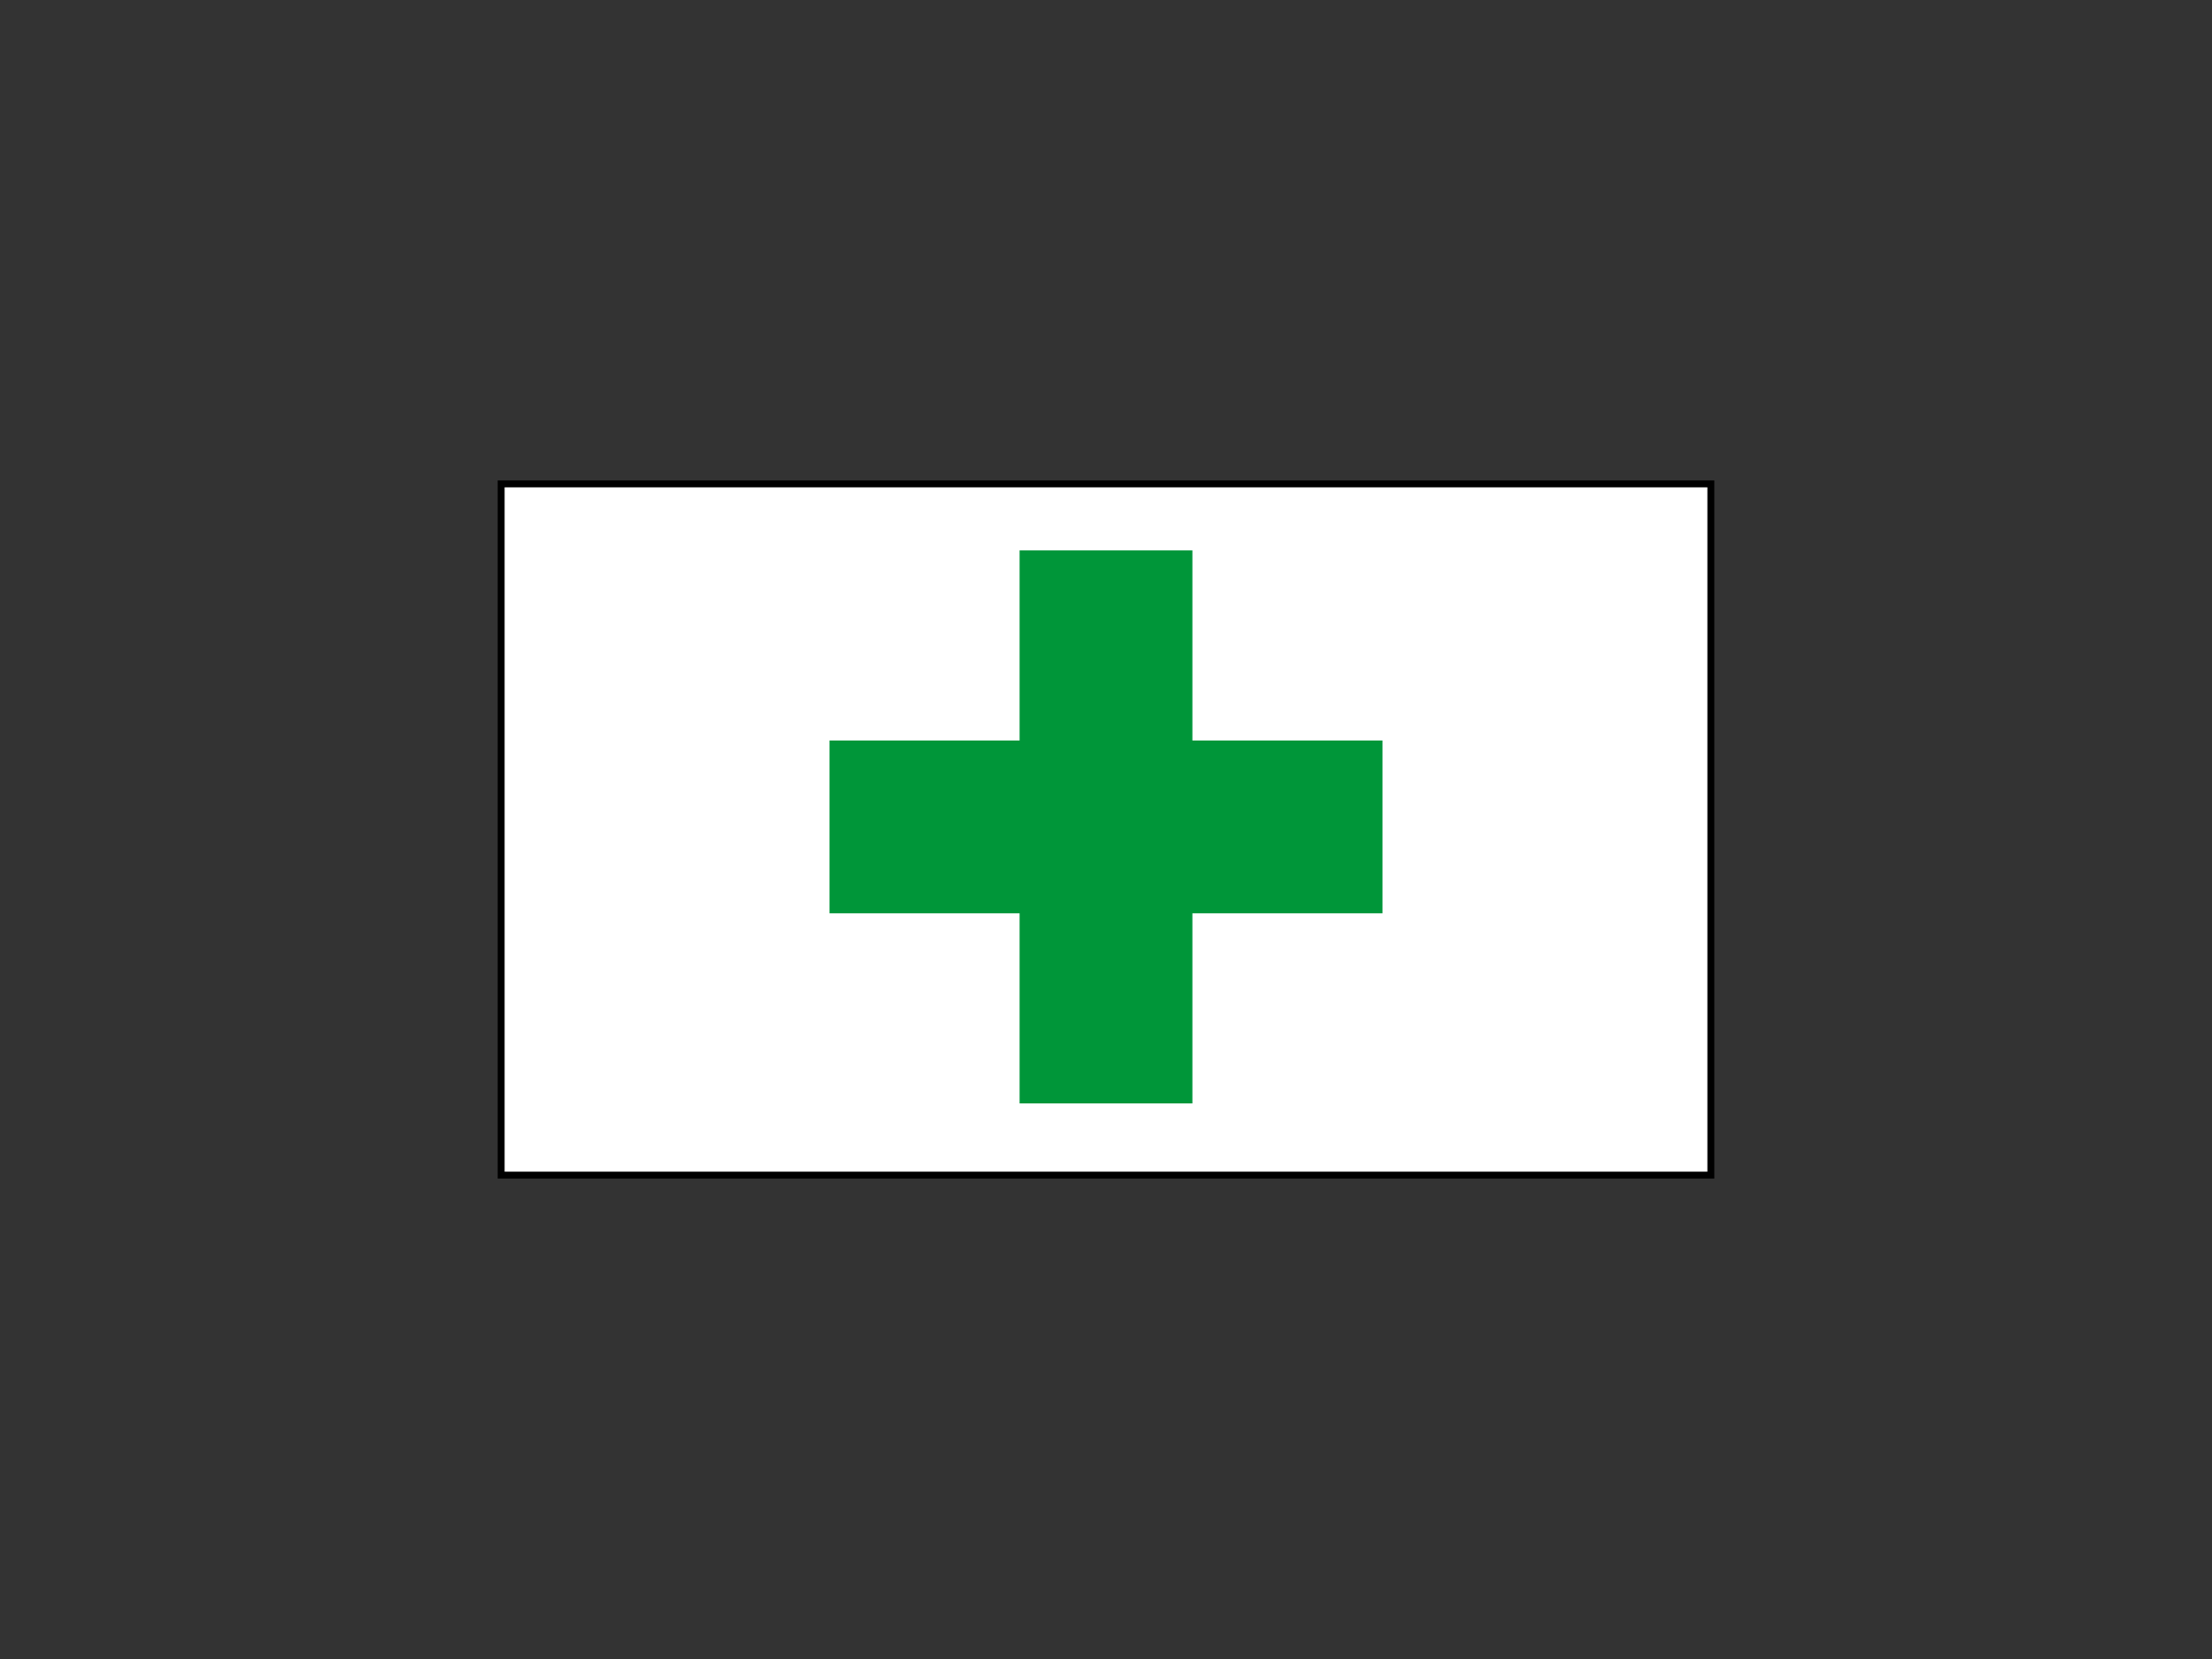
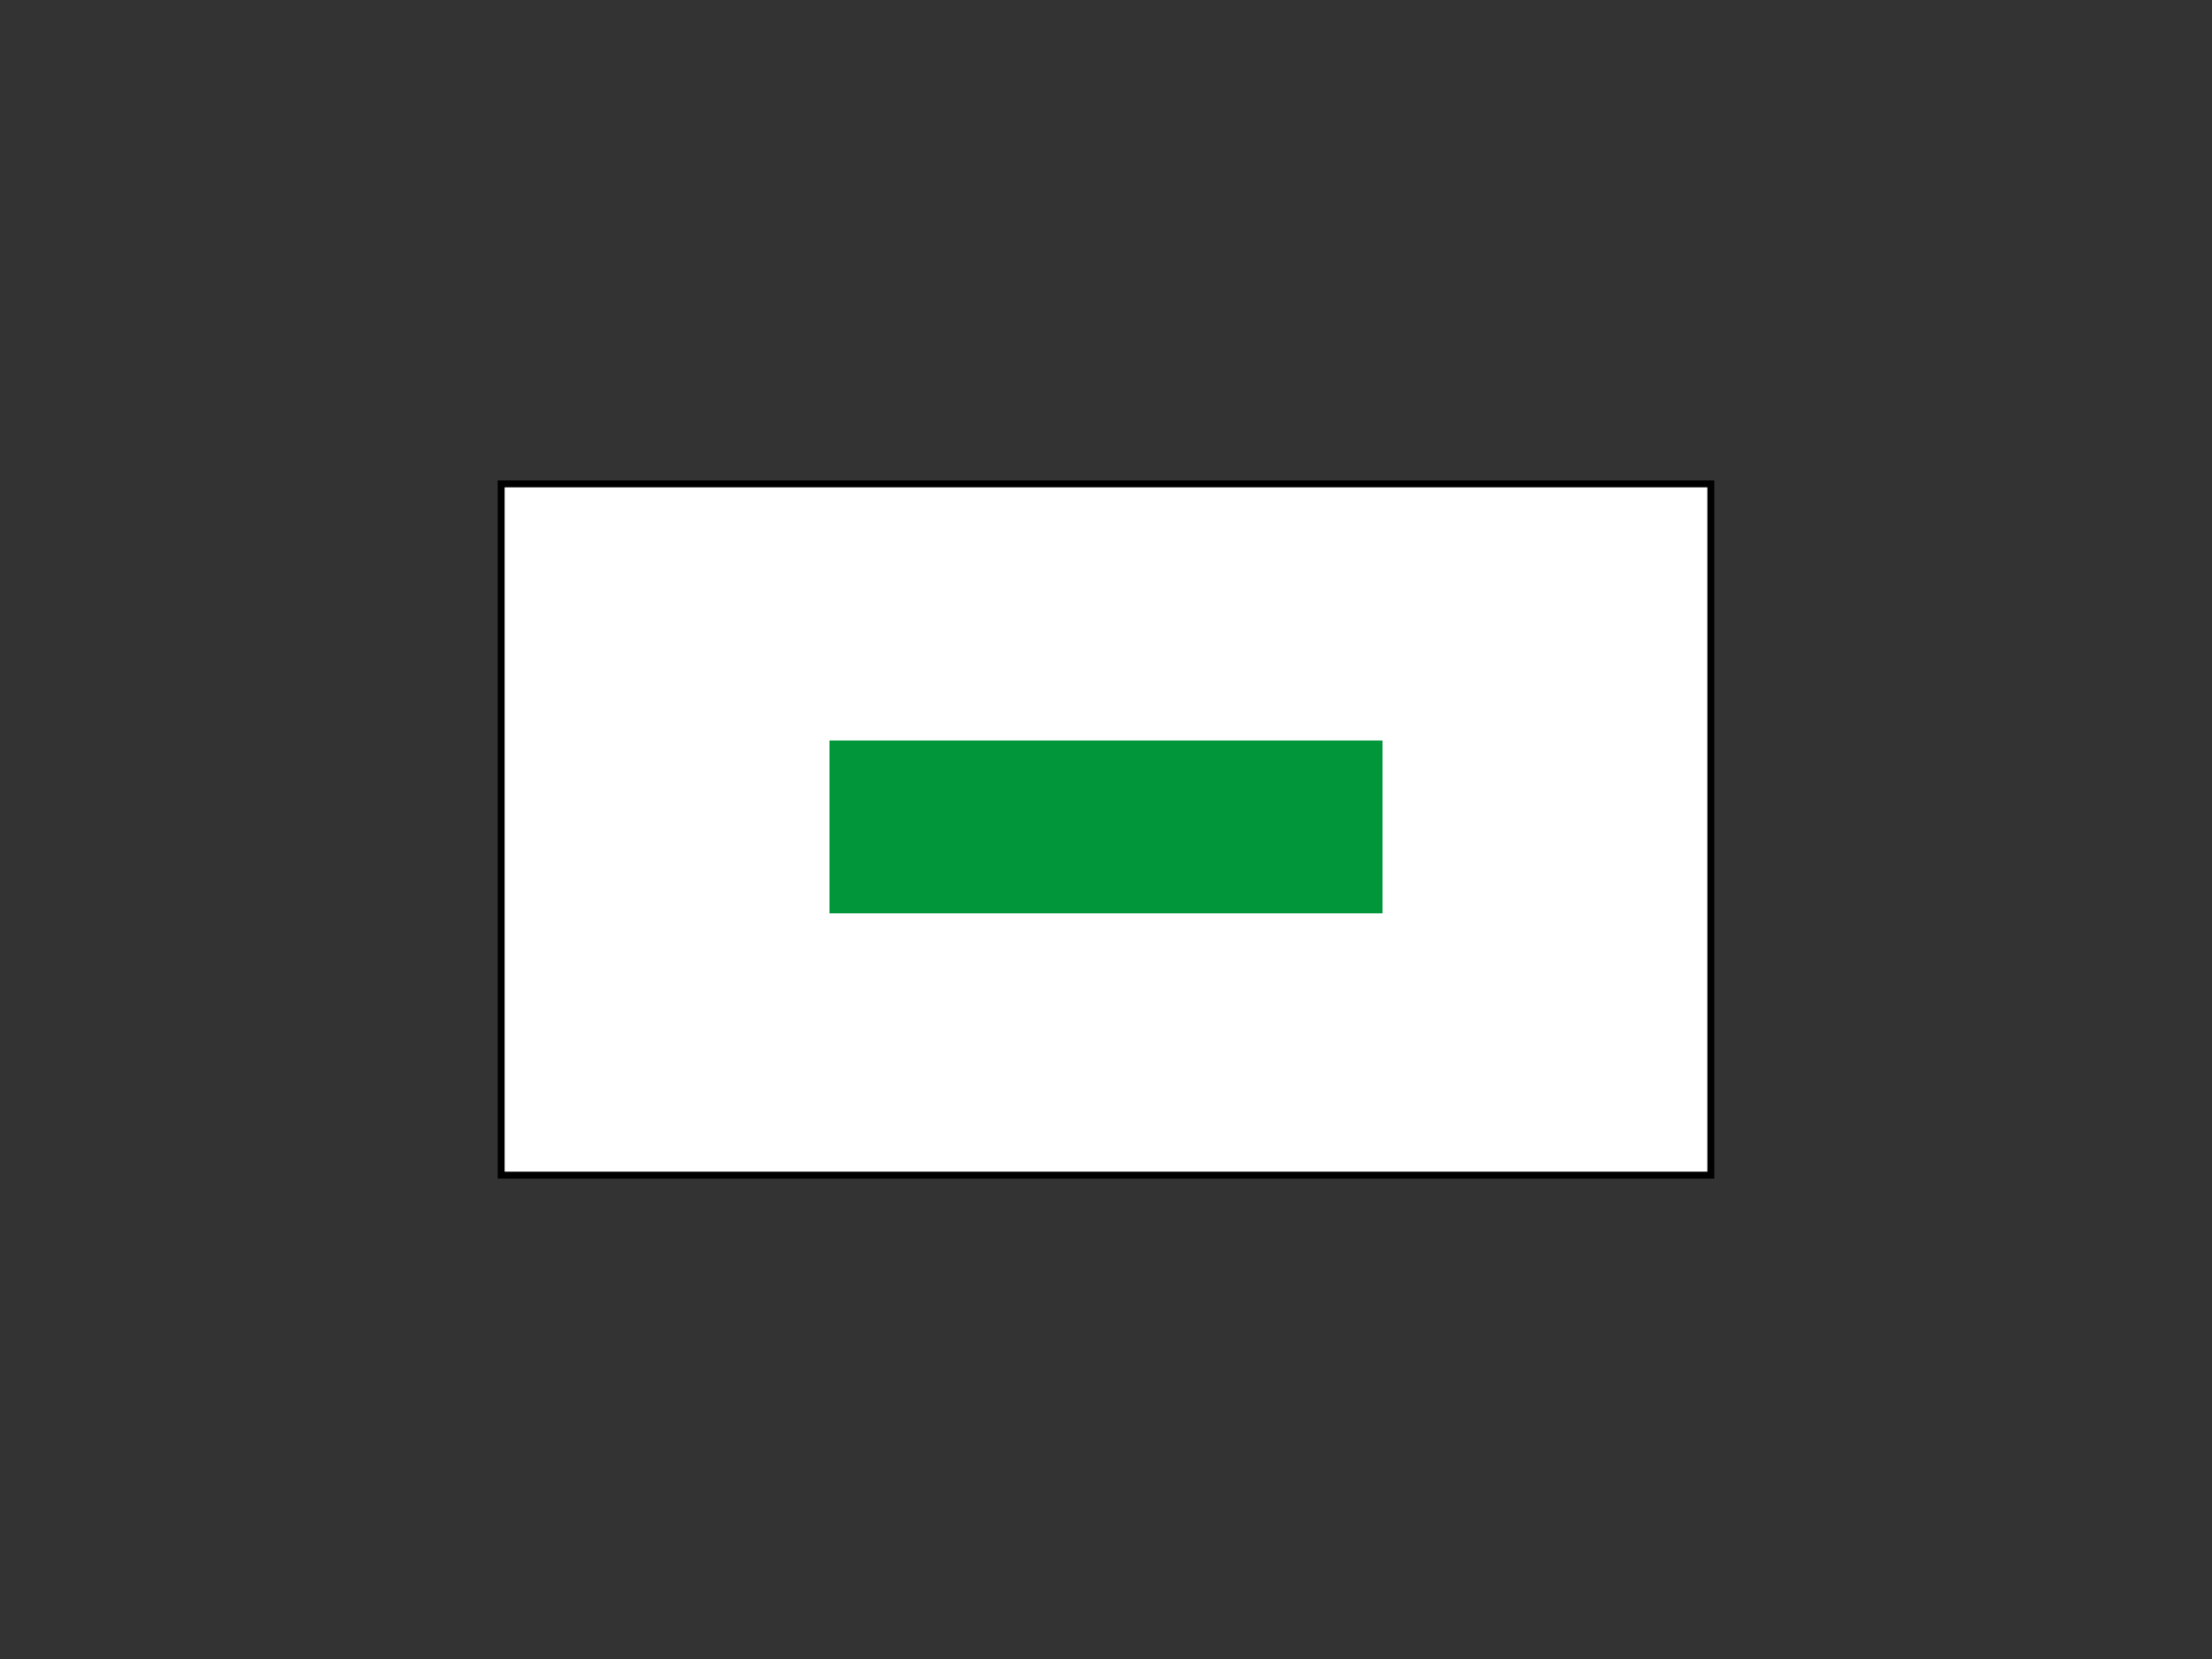
<svg xmlns="http://www.w3.org/2000/svg" width="640" height="480">
  <rect width="100%" height="100%" fill="#333333" stroke="none" />
  <g>
    <title>Layer 1</title>
    <rect fill="#ffffff" stroke="#000000" stroke-width="2" x="145" y="140" width="350" height="200" id="svg_2" />
-     <rect id="svg_3" height="160" width="50" y="159.25" x="295" stroke-linecap="null" stroke-linejoin="null" stroke-dasharray="null" stroke-width="0" stroke="#000000" fill="#009639" />
    <rect id="svg_5" height="50" width="160" y="214.25" x="240" stroke-linecap="null" stroke-linejoin="null" stroke-dasharray="null" stroke-width="0" stroke="#000000" fill="#009639" />
  </g>
</svg>